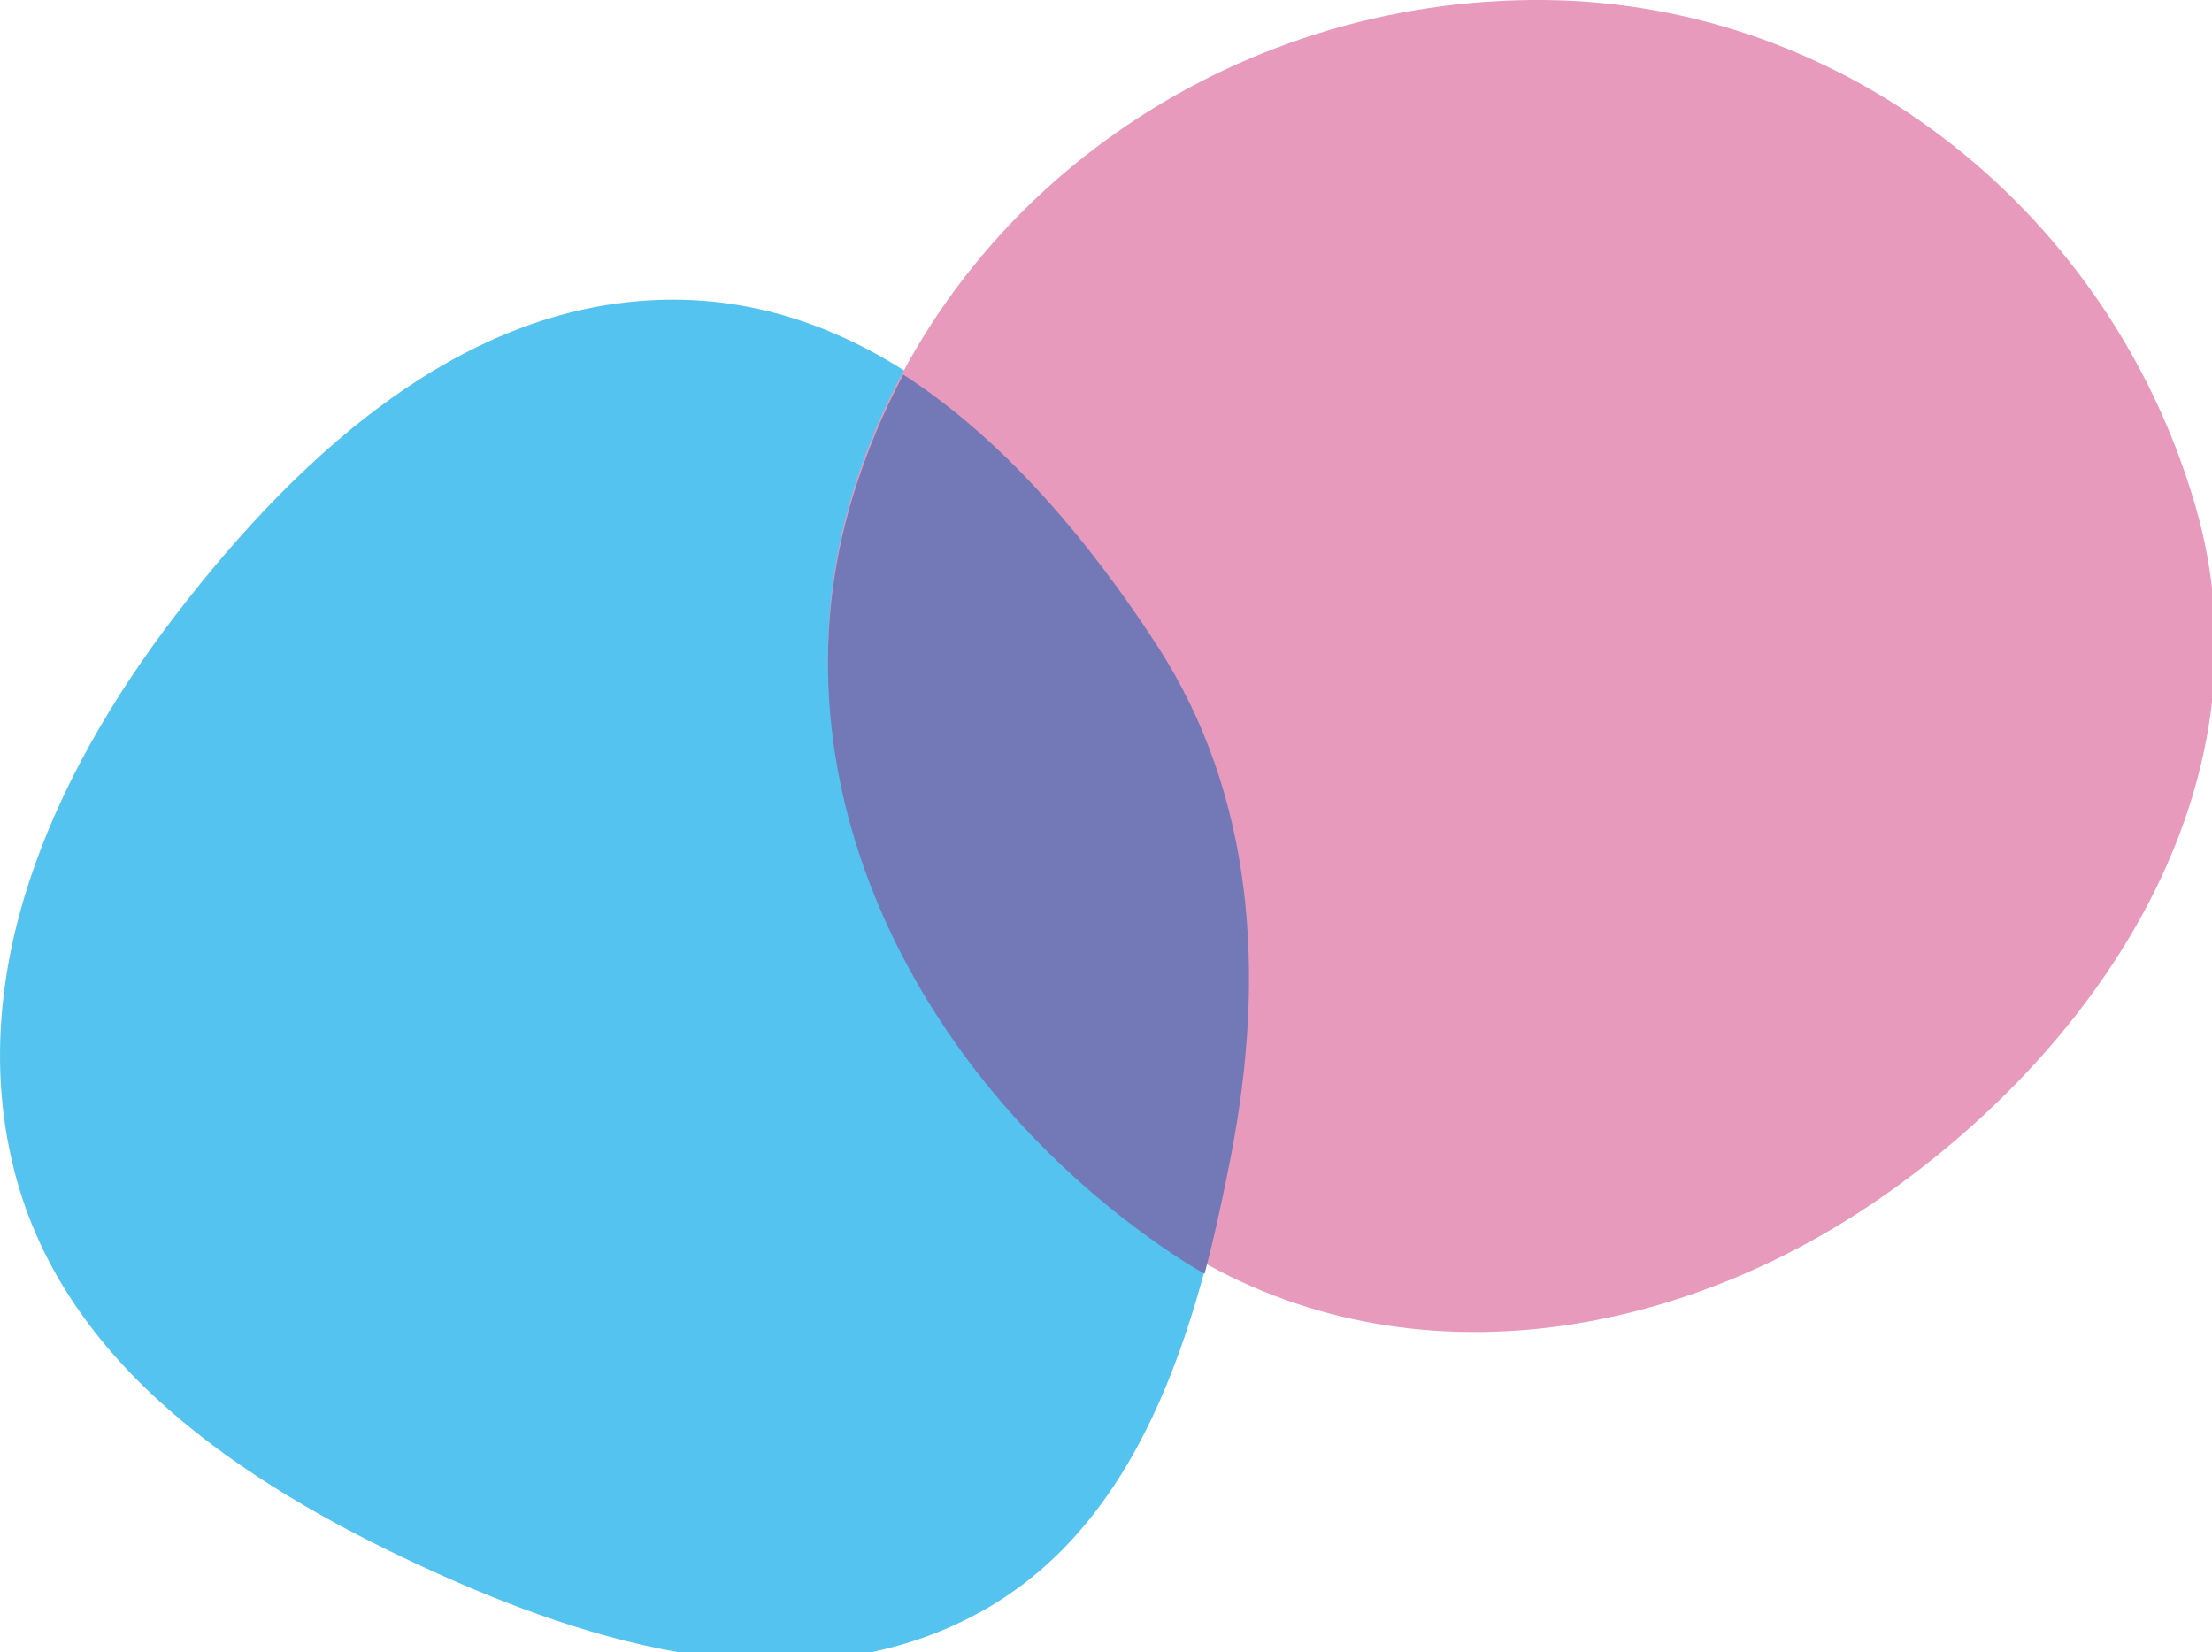
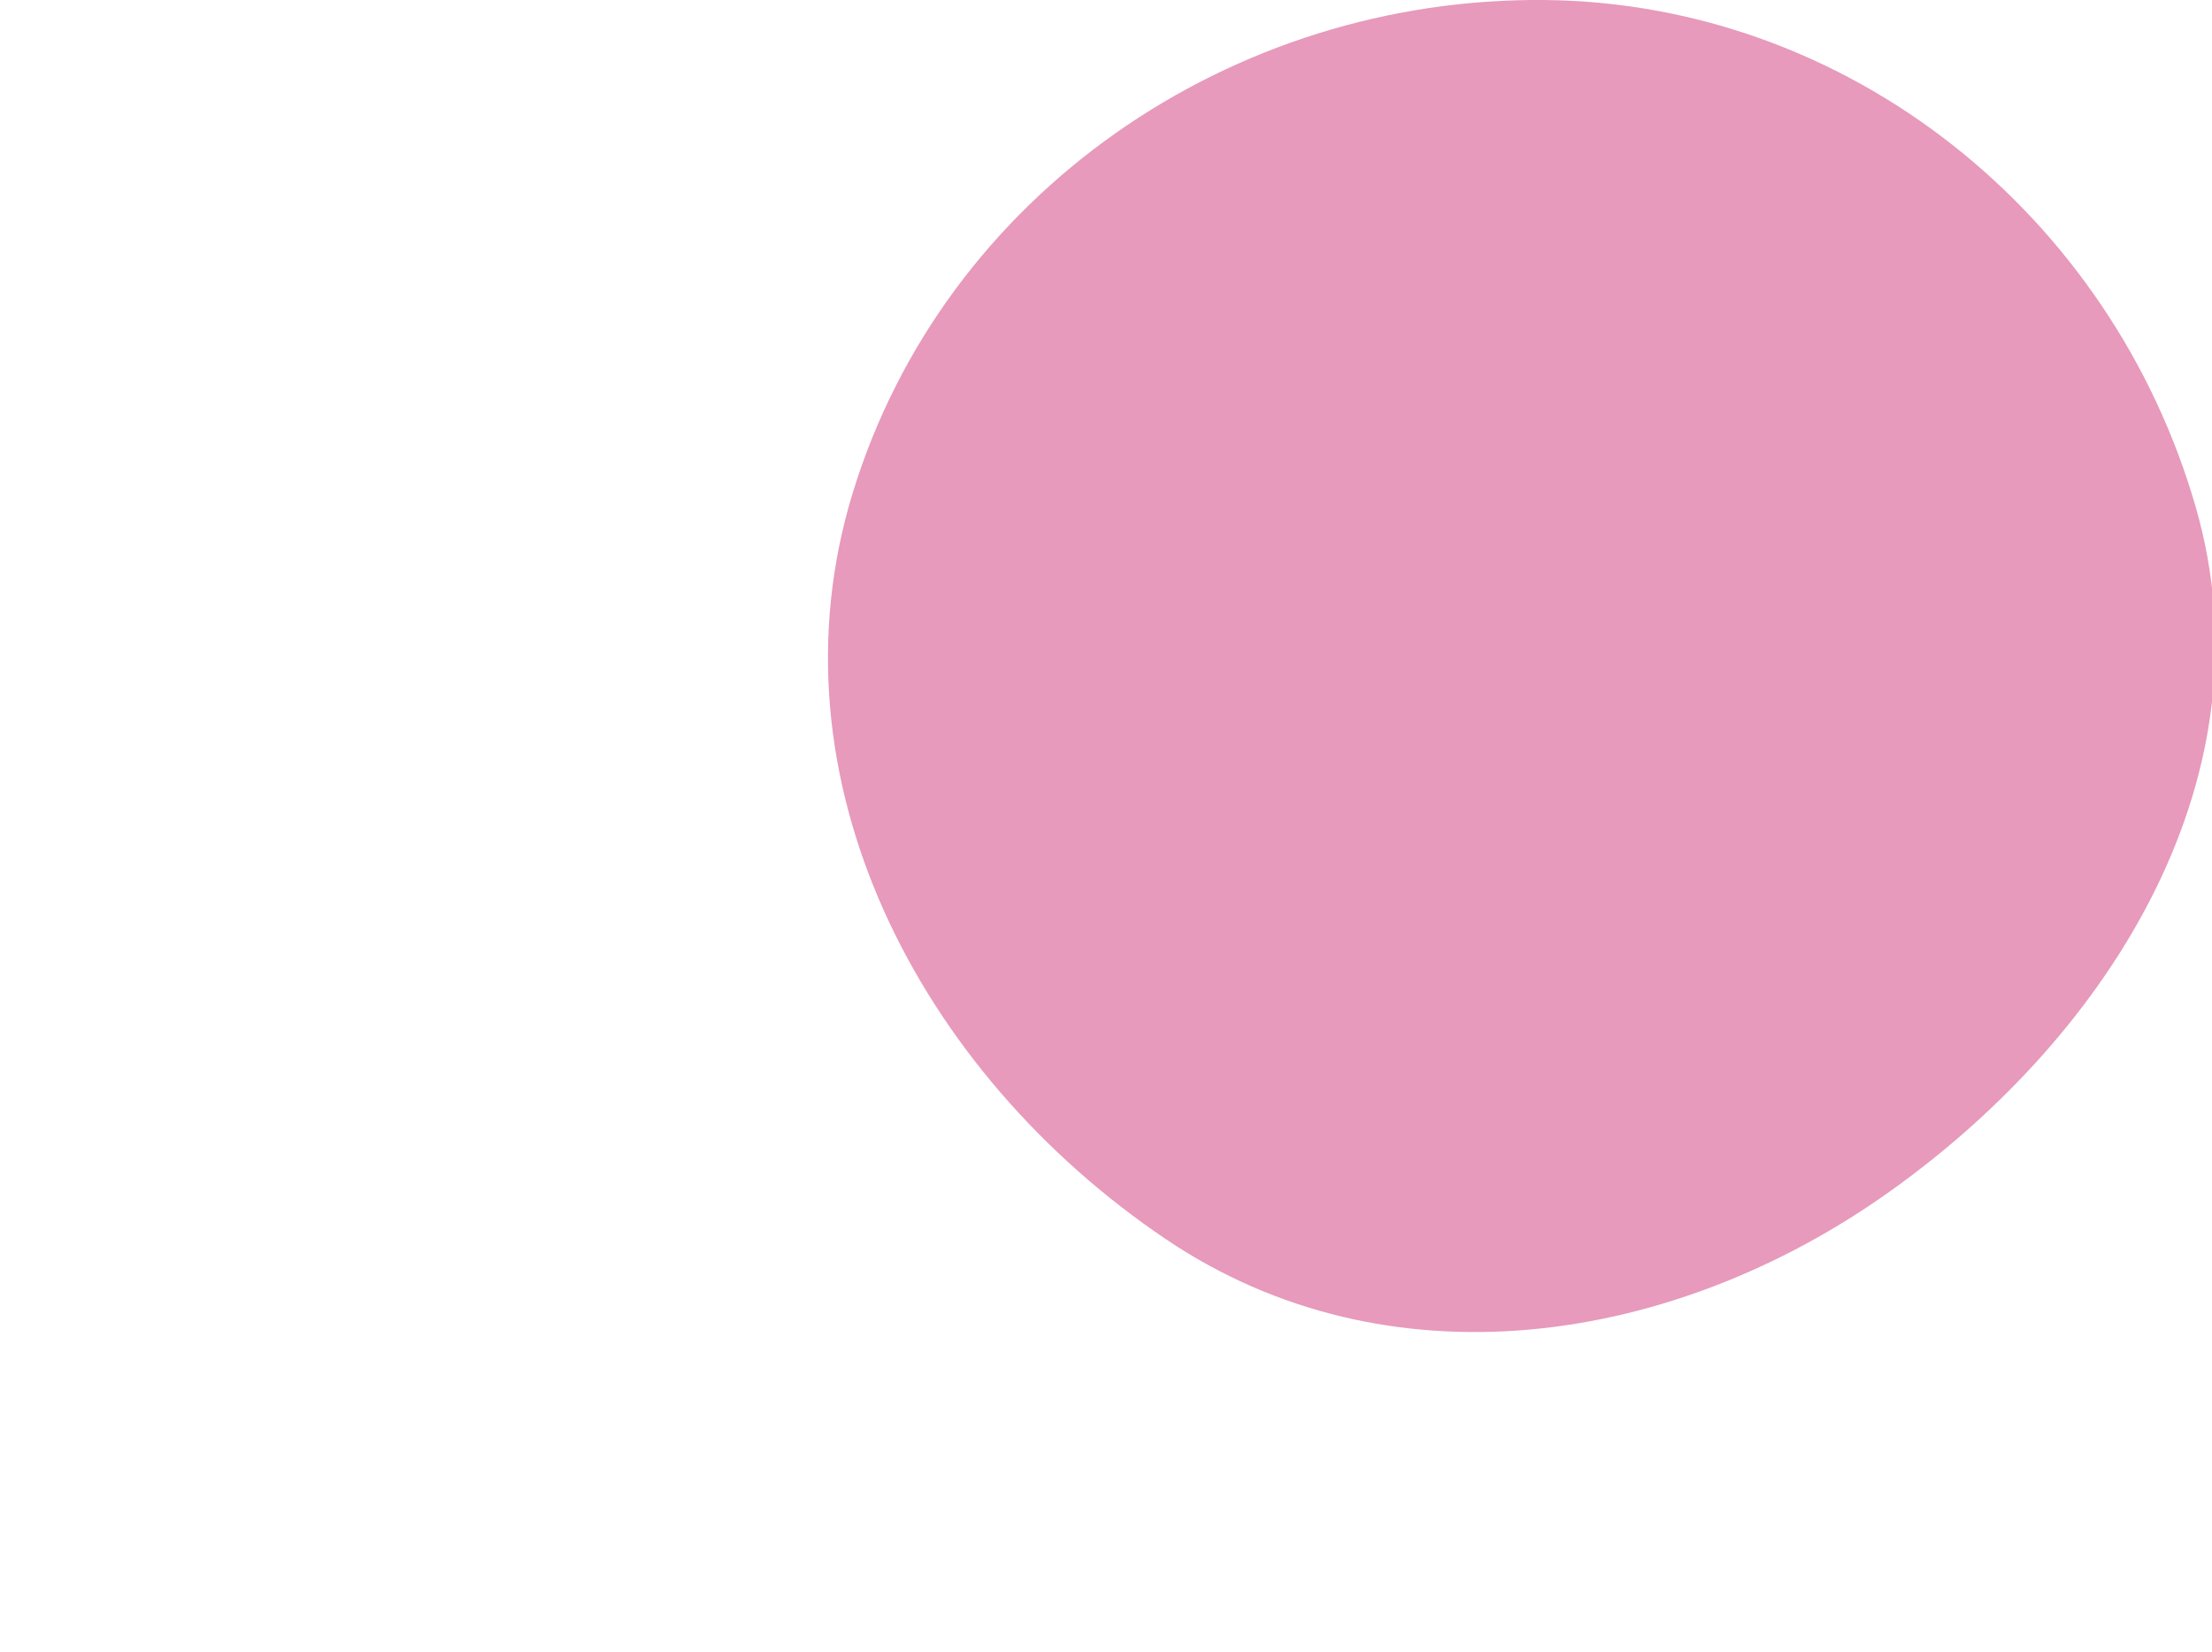
<svg xmlns="http://www.w3.org/2000/svg" width="86.10" height="64.30" viewBox="0 0 86.10 64.30">
  <g id="img_symbol_whats">
-     <path fill-rule="evenodd" clip-rule="evenodd" d="M26.618 0.006C34.611 0.217 40.774 6.598 45.126 13.292C48.913 19.118 49.303 26.066 47.993 32.887C46.605 40.113 44.376 47.865 37.832 51.255C31.12 54.732 23.216 52.458 16.359 49.274C9.356 46.022 2.49 41.417 0.569 33.952C-1.404 26.289 2.015 18.559 6.835 12.277C11.801 5.805 18.451 -0.211 26.618 0.006Z" fill="#55C3F0" transform="translate(0, 11.664)" />
    <path fill-rule="evenodd" clip-rule="evenodd" d="M27.911 0.001C39.741 0.121 49.952 8.362 53.235 19.723C56.223 30.063 50.086 40.145 41.314 46.387C32.844 52.414 21.783 54.047 13.162 48.238C3.532 41.749 -2.434 30.297 0.96 19.195C4.525 7.538 15.716 -0.122 27.911 0.001Z" fill="#E79ABB" transform="translate(32.228, 0)" />
-     <path d="M2.931 0C6.881 2.552 10.172 6.486 12.805 10.536C16.631 16.422 17.024 23.441 15.701 30.33C15.403 31.879 15.066 33.451 14.658 35C14.218 34.747 13.782 34.477 13.353 34.188C3.583 27.604 -2.469 15.985 0.974 4.722C1.481 3.065 2.139 1.487 2.931 0Z" fill="#7378B7" transform="translate(32.228, 14.580)" />
  </g>
</svg>